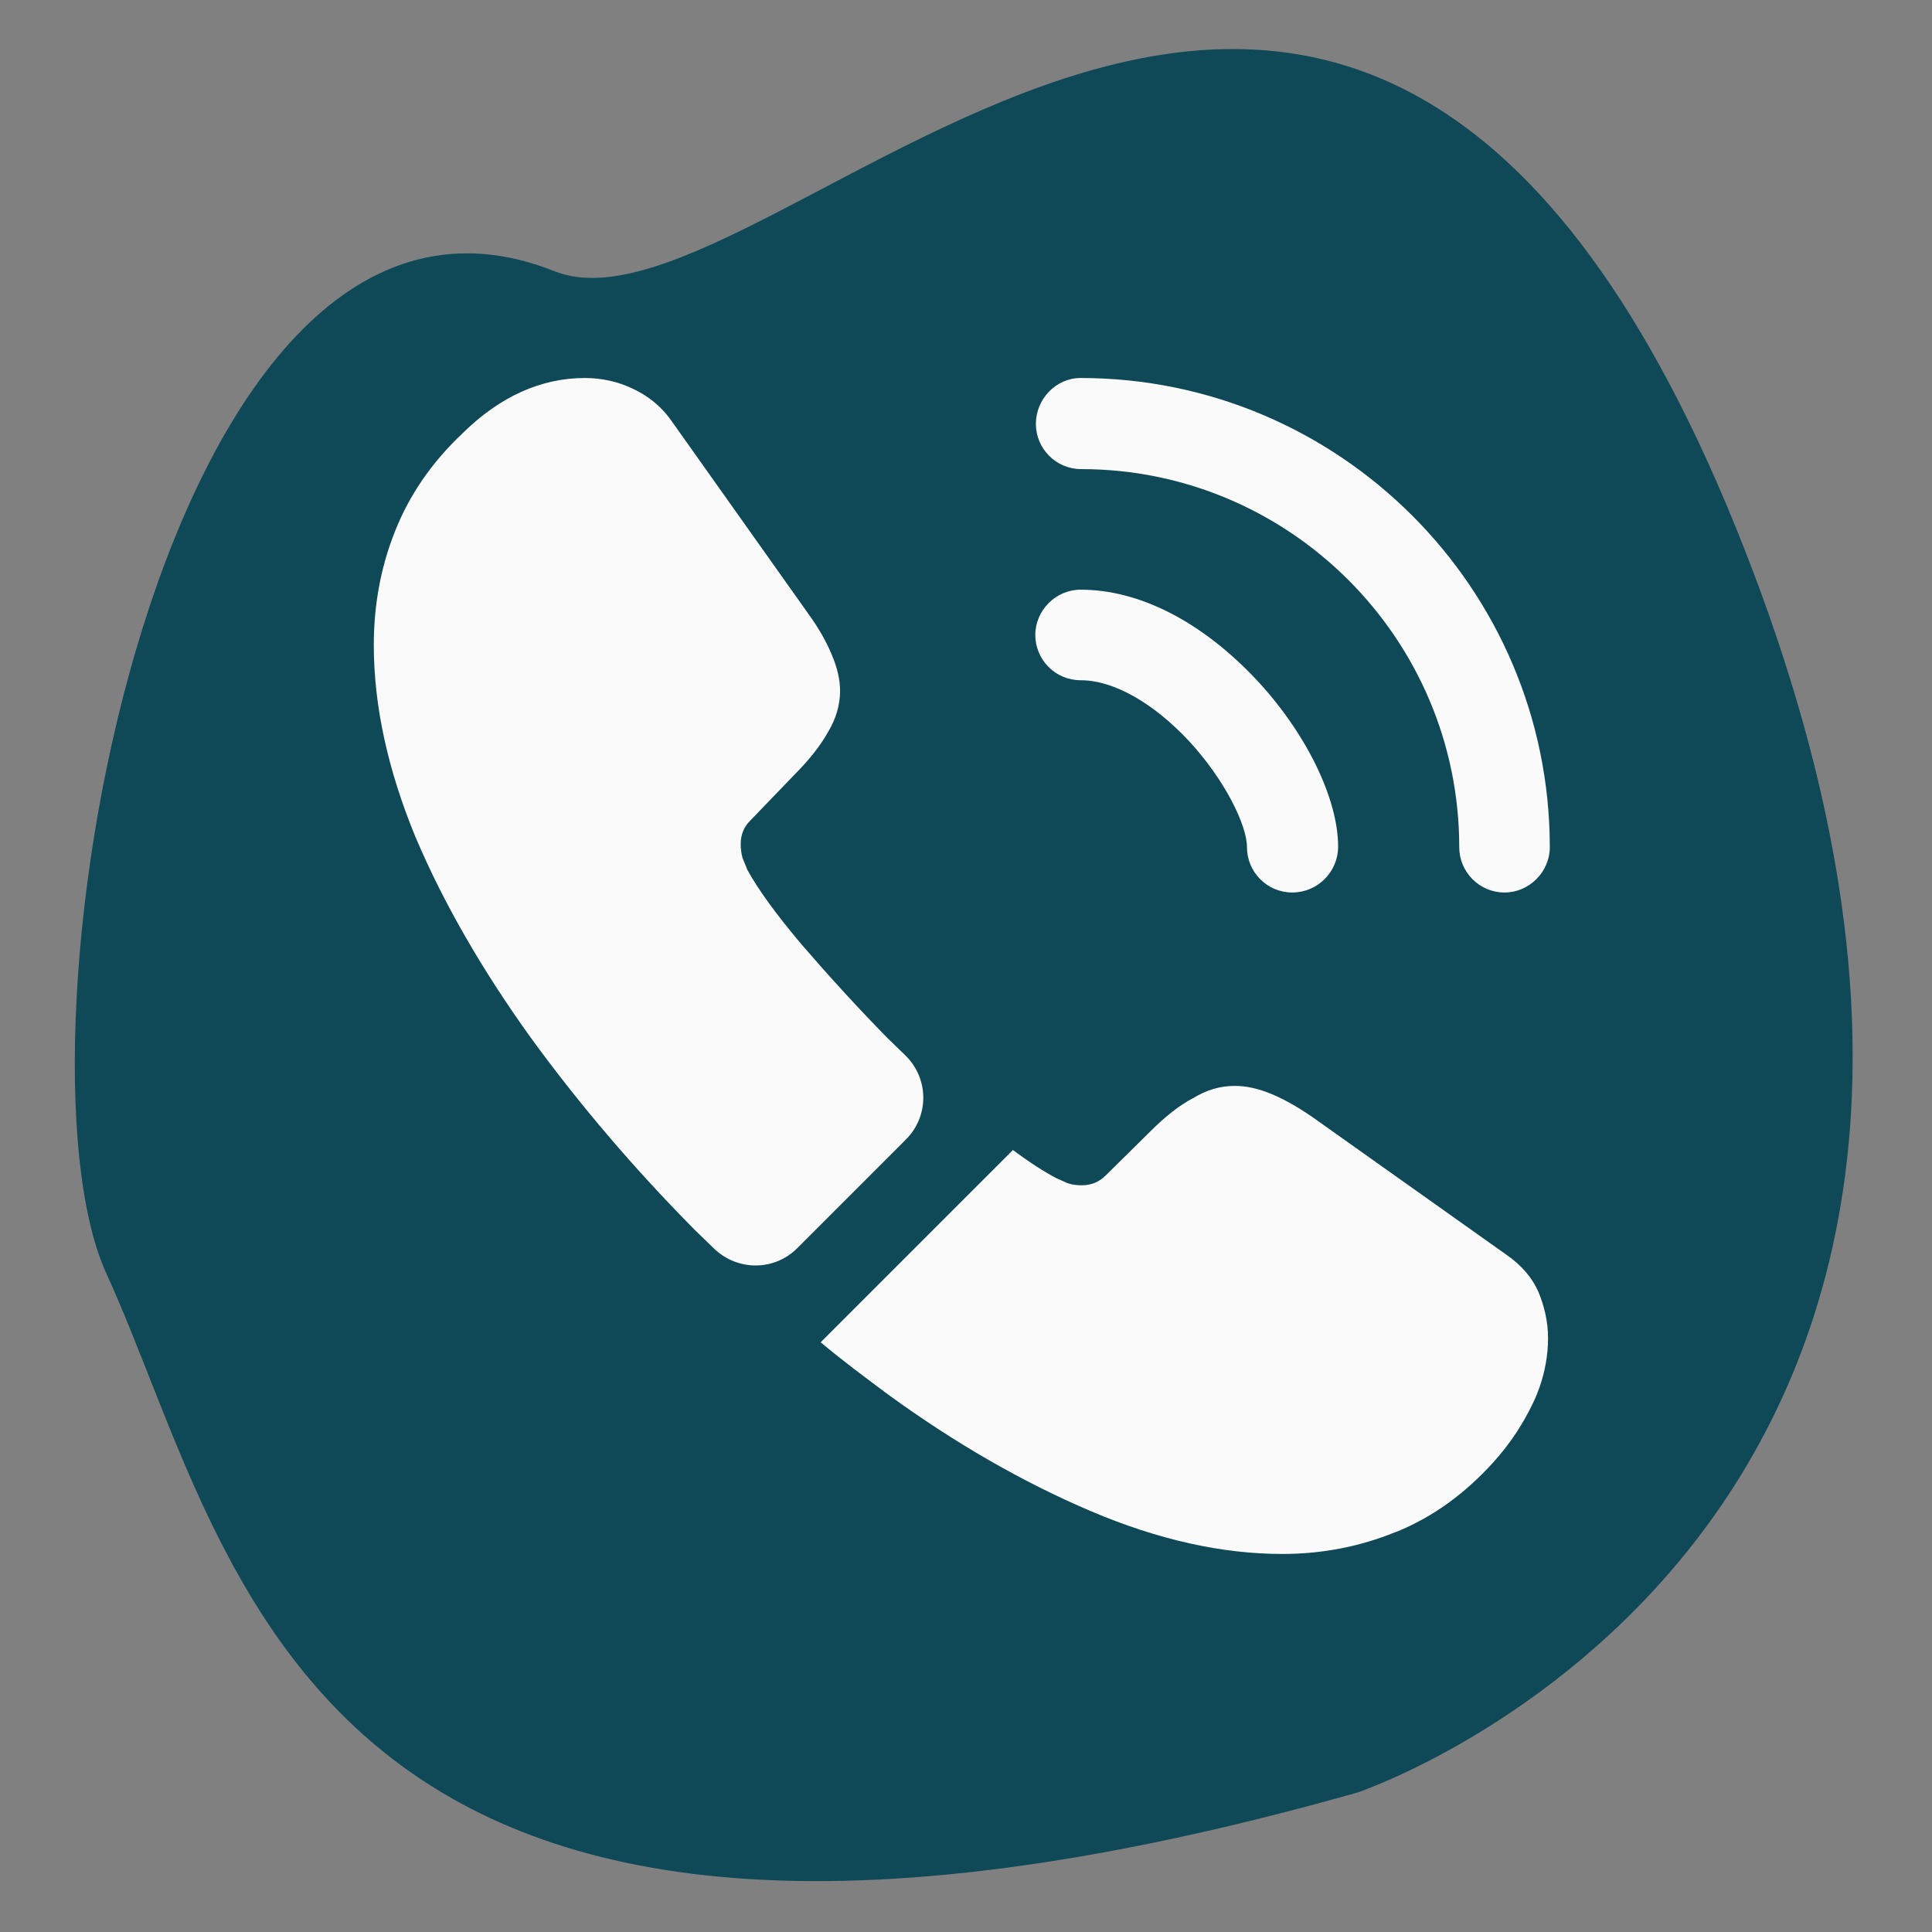
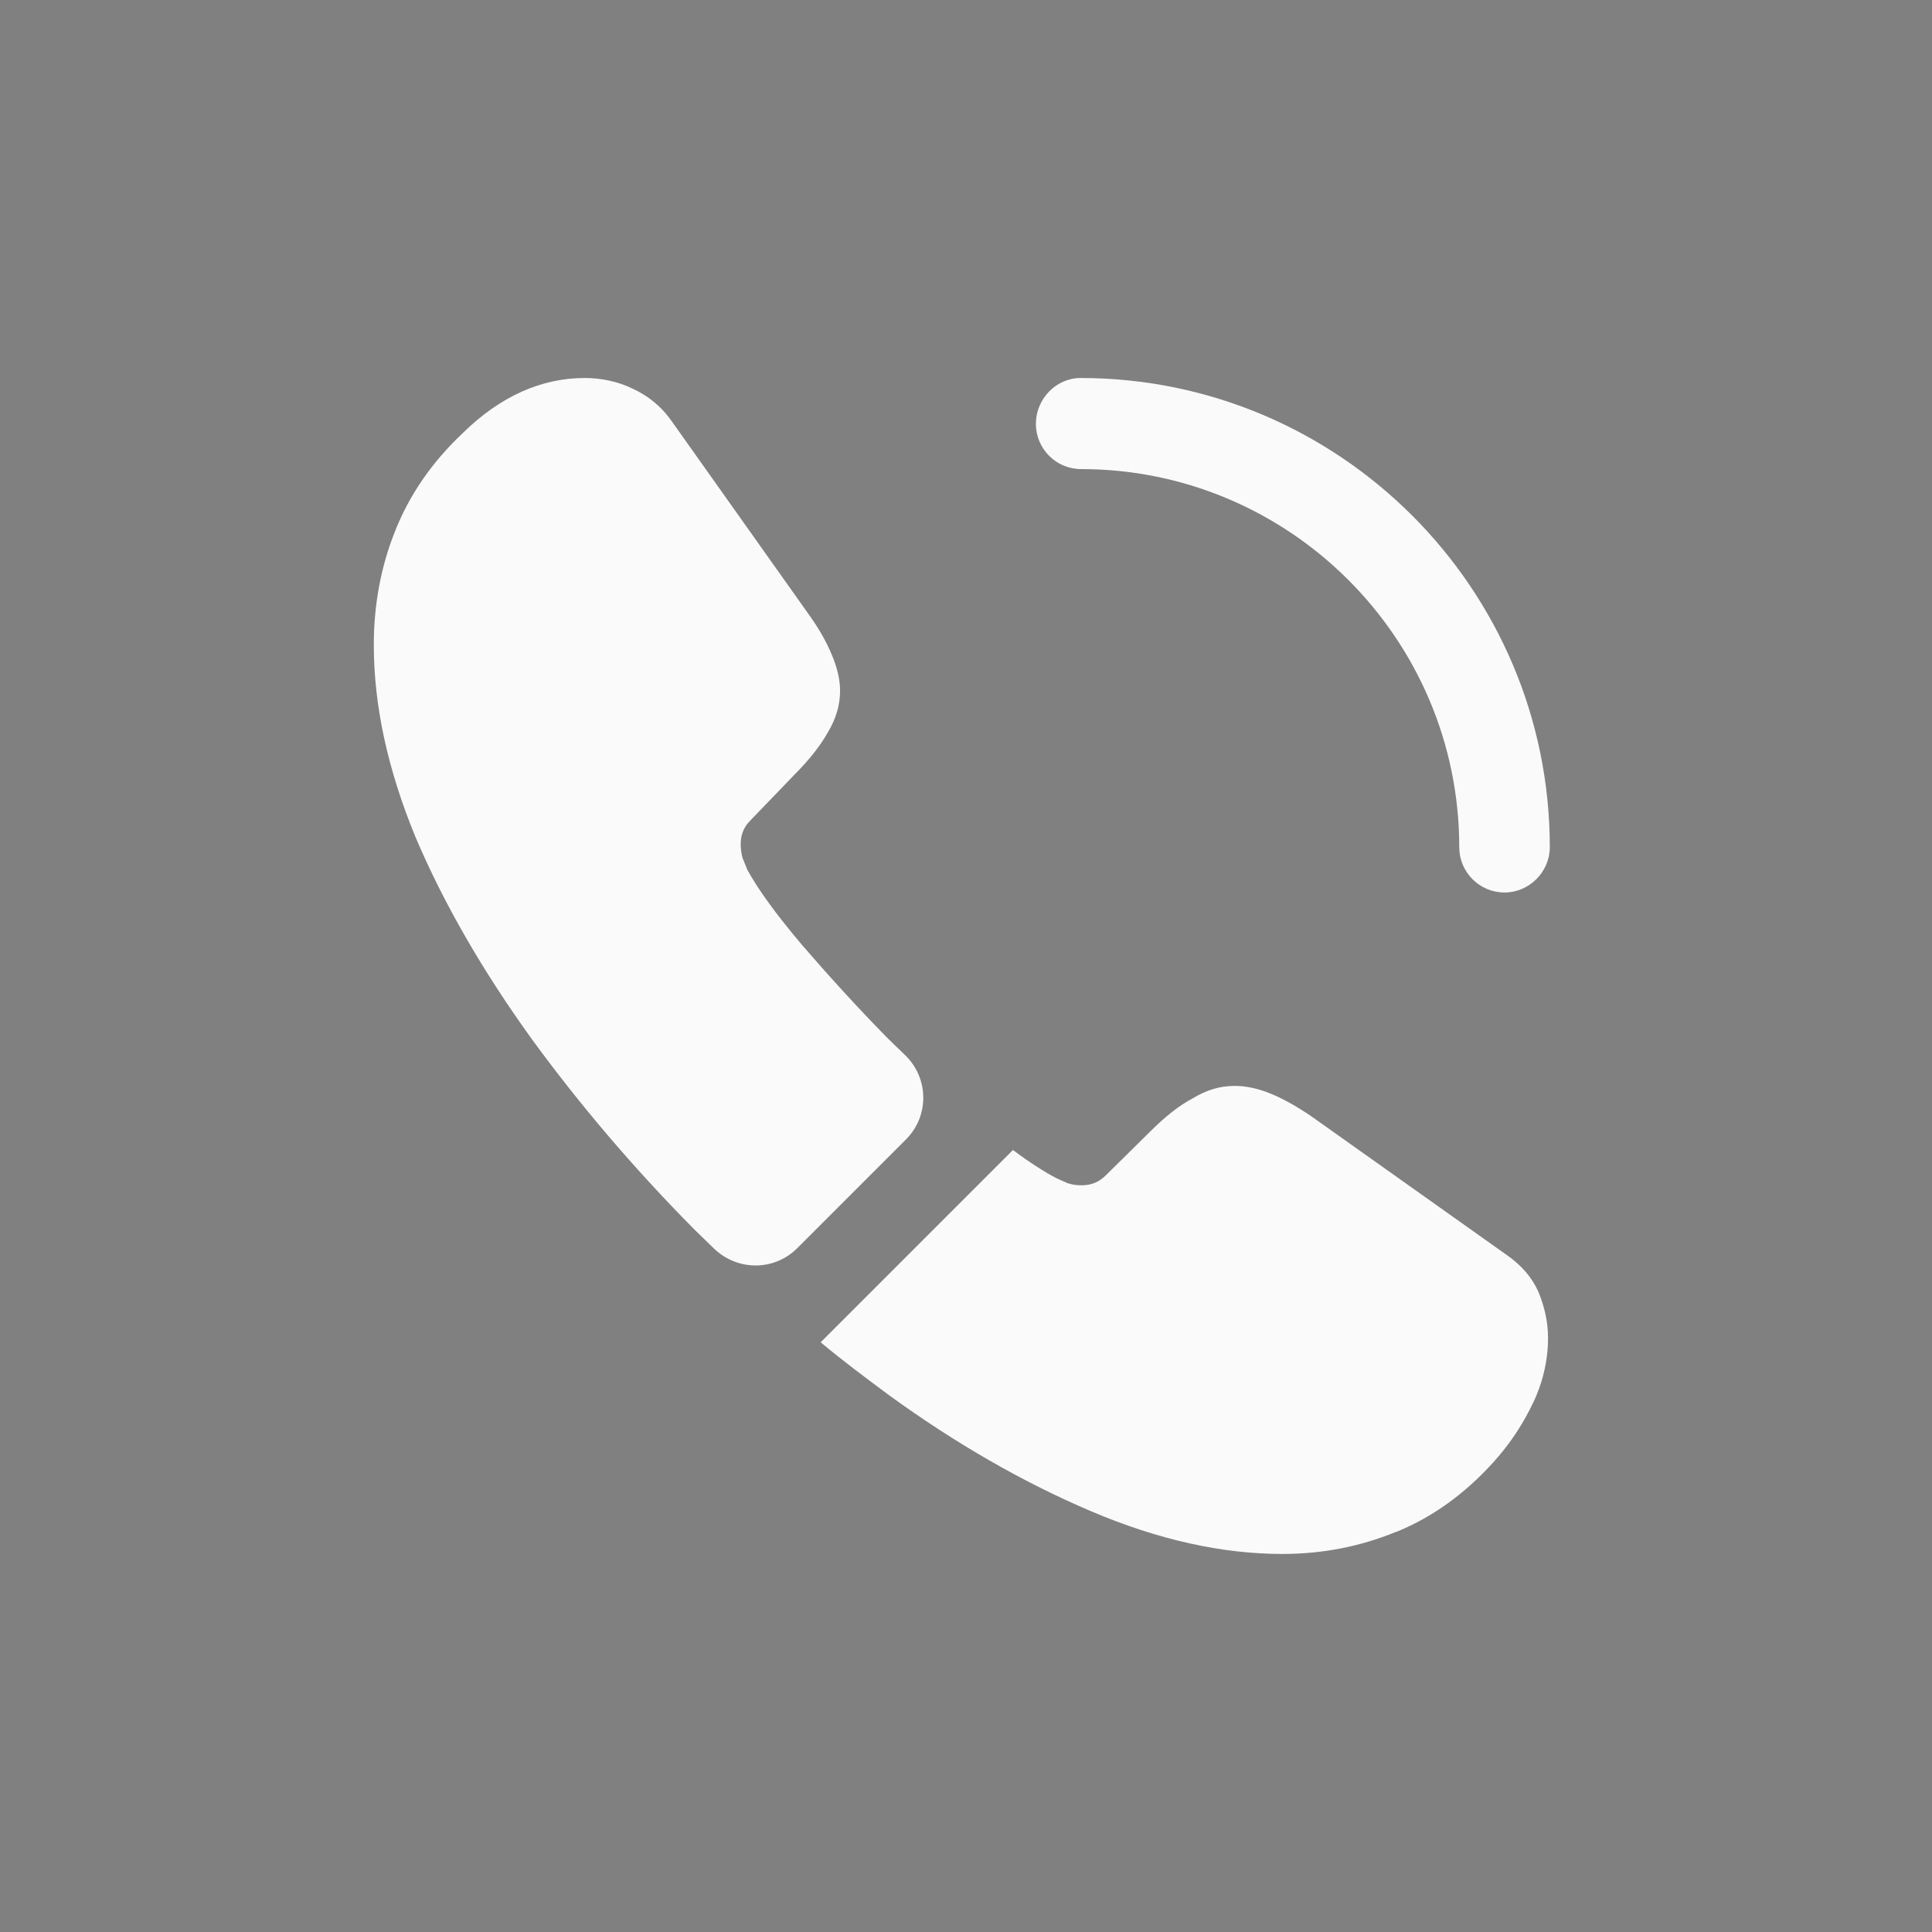
<svg xmlns="http://www.w3.org/2000/svg" width="46" height="46" viewBox="0 0 46 46" fill="none">
  <rect x="0" y="0" width="46" height="46" fill="#808080" stroke="none" />
-   <path d="M32.314 42.681C32.314 42.681 50.755 36.538 41.524 13.046C32.293 -10.446 18.372 8.518 13.2 6.457C3.785 2.706 0.038 24.869 2.534 30.325C5.679 37.2 7.173 49.789 32.314 42.681Z" fill="#0F4958" />
-   <path d="M30.768 21.25C30.166 21.25 29.69 20.76 29.69 20.172C29.69 19.654 29.172 18.576 28.304 17.638C27.45 16.728 26.512 16.196 25.728 16.196C25.126 16.196 24.65 15.706 24.65 15.118C24.65 14.53 25.14 14.04 25.728 14.04C27.128 14.04 28.598 14.796 29.886 16.154C31.09 17.428 31.86 19.01 31.86 20.158C31.86 20.76 31.37 21.25 30.768 21.25Z" fill="#FAFAFA" />
  <path d="M35.822 21.25C35.22 21.25 34.744 20.759 34.744 20.172C34.744 15.201 30.698 11.169 25.742 11.169C25.14 11.169 24.664 10.68 24.664 10.091C24.664 9.504 25.14 9 25.728 9C31.888 9 36.9 14.011 36.9 20.172C36.9 20.759 36.41 21.25 35.822 21.25Z" fill="#FAFAFA" />
  <path d="M21.57 27.13L18.98 29.72C18.434 30.265 17.566 30.265 17.006 29.733C16.852 29.579 16.698 29.439 16.544 29.285C15.102 27.829 13.8 26.303 12.638 24.707C11.49 23.111 10.566 21.515 9.894 19.933C9.236 18.337 8.9 16.811 8.9 15.355C8.9 14.403 9.068 13.493 9.404 12.653C9.74 11.8 10.272 11.015 11.014 10.316C11.91 9.434 12.89 9 13.926 9C14.318 9 14.71 9.084 15.06 9.252C15.424 9.42 15.746 9.672 15.998 10.036L19.246 14.614C19.498 14.963 19.68 15.286 19.806 15.594C19.932 15.887 20.002 16.181 20.002 16.448C20.002 16.784 19.904 17.119 19.708 17.442C19.526 17.764 19.26 18.099 18.924 18.436L17.86 19.541C17.706 19.695 17.636 19.878 17.636 20.102C17.636 20.213 17.65 20.311 17.678 20.424C17.72 20.535 17.762 20.619 17.79 20.703C18.042 21.166 18.476 21.767 19.092 22.495C19.722 23.224 20.394 23.965 21.122 24.707C21.262 24.848 21.416 24.988 21.556 25.128C22.116 25.674 22.13 26.57 21.57 27.13Z" fill="#FAFAFA" />
  <path d="M36.858 31.861C36.858 32.254 36.788 32.66 36.648 33.051C36.606 33.163 36.564 33.276 36.508 33.388C36.27 33.892 35.962 34.367 35.556 34.816C34.87 35.572 34.114 36.117 33.26 36.468C33.246 36.468 33.232 36.481 33.218 36.481C32.392 36.818 31.496 36.999 30.53 36.999C29.102 36.999 27.576 36.663 25.966 35.977C24.356 35.291 22.746 34.367 21.15 33.206C20.604 32.8 20.058 32.394 19.54 31.959L24.118 27.381C24.51 27.675 24.86 27.899 25.154 28.053C25.224 28.081 25.308 28.123 25.406 28.166C25.518 28.207 25.63 28.221 25.756 28.221C25.994 28.221 26.176 28.137 26.33 27.983L27.394 26.933C27.744 26.584 28.08 26.317 28.402 26.149C28.724 25.953 29.046 25.855 29.396 25.855C29.662 25.855 29.942 25.912 30.25 26.038C30.558 26.163 30.88 26.346 31.23 26.584L35.864 29.873C36.228 30.125 36.48 30.419 36.634 30.77C36.774 31.119 36.858 31.47 36.858 31.861Z" fill="#FAFAFA" />
</svg>